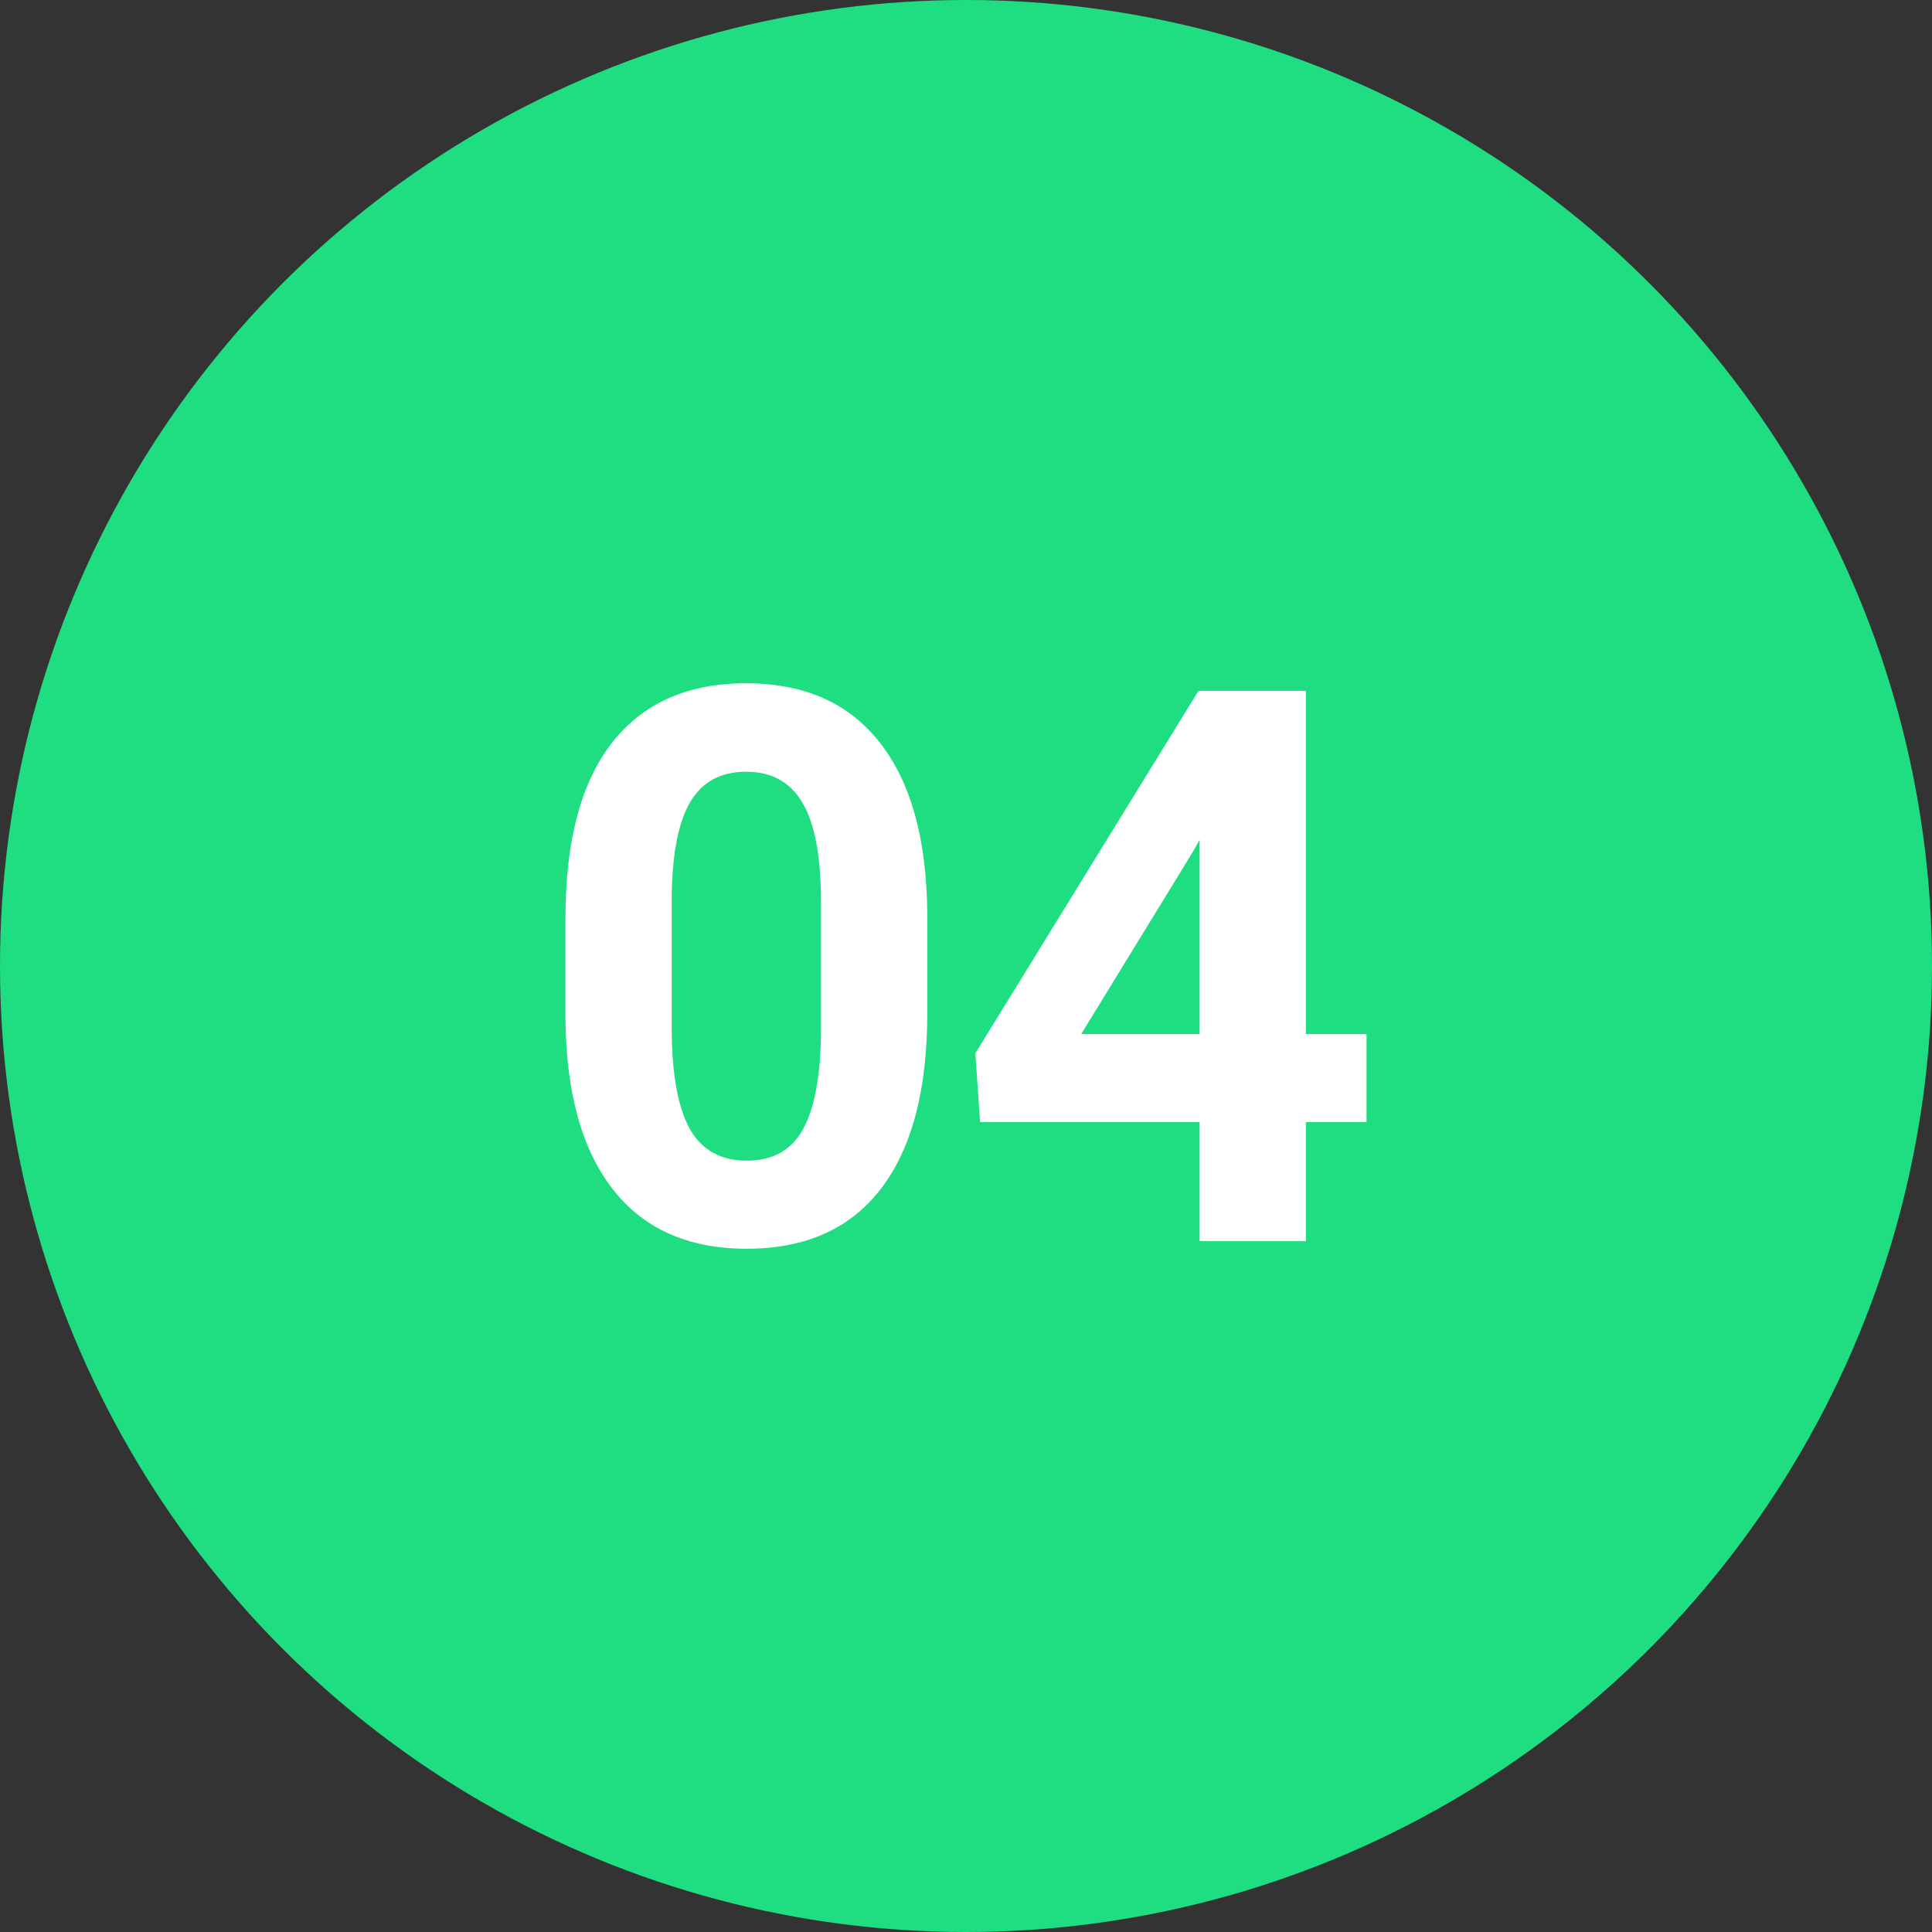
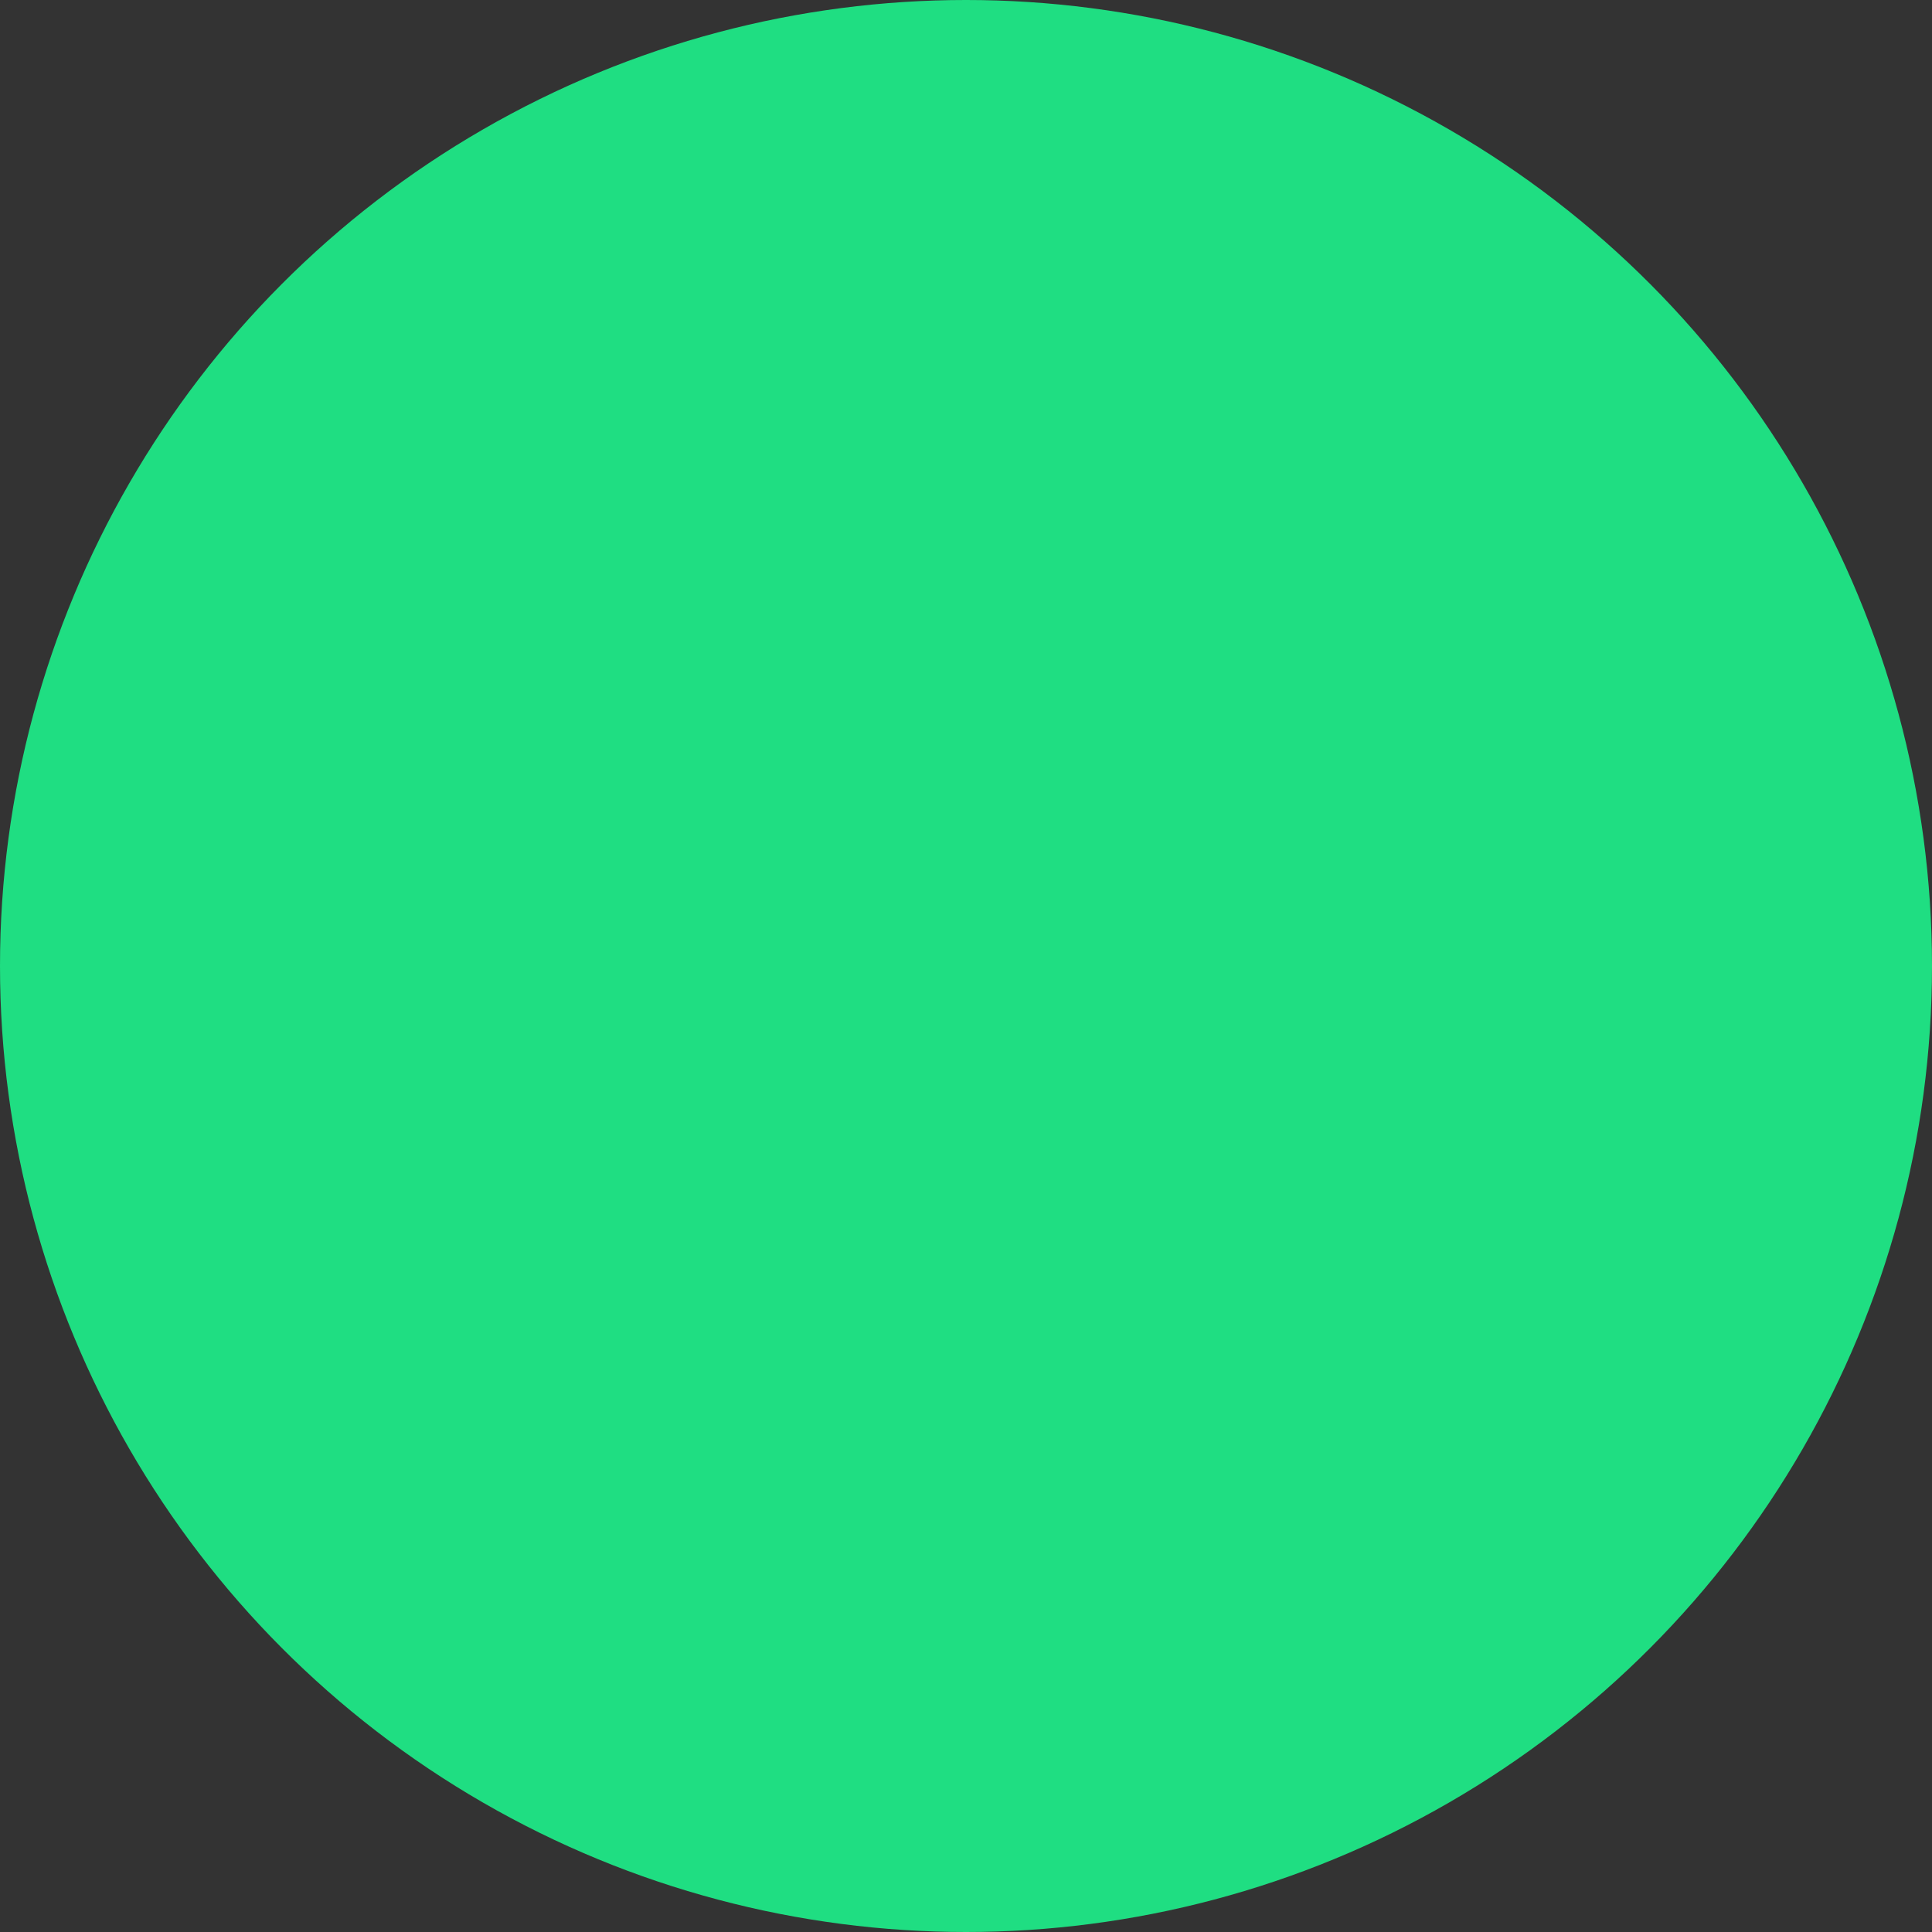
<svg xmlns="http://www.w3.org/2000/svg" width="82" height="82" viewBox="0 0 82 82" fill="none">
  <rect x="0" y="0" width="82" height="82" fill="#333333" stroke="none" />
  <circle cx="41" cy="41" r="41" fill="#1FDE82" />
-   <path d="M39.356 43.021C39.356 46.251 38.706 48.722 37.405 50.433C36.105 52.144 34.201 53 31.694 53C29.218 53 27.324 52.16 26.013 50.481C24.702 48.802 24.031 46.396 24 43.262V38.963C24 35.7 24.655 33.225 25.966 31.535C27.288 29.845 29.186 29 31.662 29C34.138 29 36.032 29.84 37.343 31.519C38.654 33.187 39.325 35.588 39.356 38.722V43.021ZM34.846 38.305C34.846 36.369 34.586 34.963 34.066 34.086C33.556 33.198 32.755 32.754 31.662 32.754C30.601 32.754 29.816 33.176 29.306 34.021C28.806 34.856 28.541 36.166 28.51 37.952V43.631C28.51 45.535 28.76 46.952 29.259 47.882C29.769 48.802 30.58 49.262 31.694 49.262C32.796 49.262 33.592 48.818 34.081 47.931C34.57 47.043 34.825 45.684 34.846 43.856V38.305Z" fill="white" />
-   <path d="M55.425 43.888H58V47.626H55.425V52.679H50.915V47.626H41.599L41.396 44.706L50.868 29.321H55.425V43.888ZM45.89 43.888H50.915V35.642L50.619 36.171L45.89 43.888Z" fill="white" />
</svg>